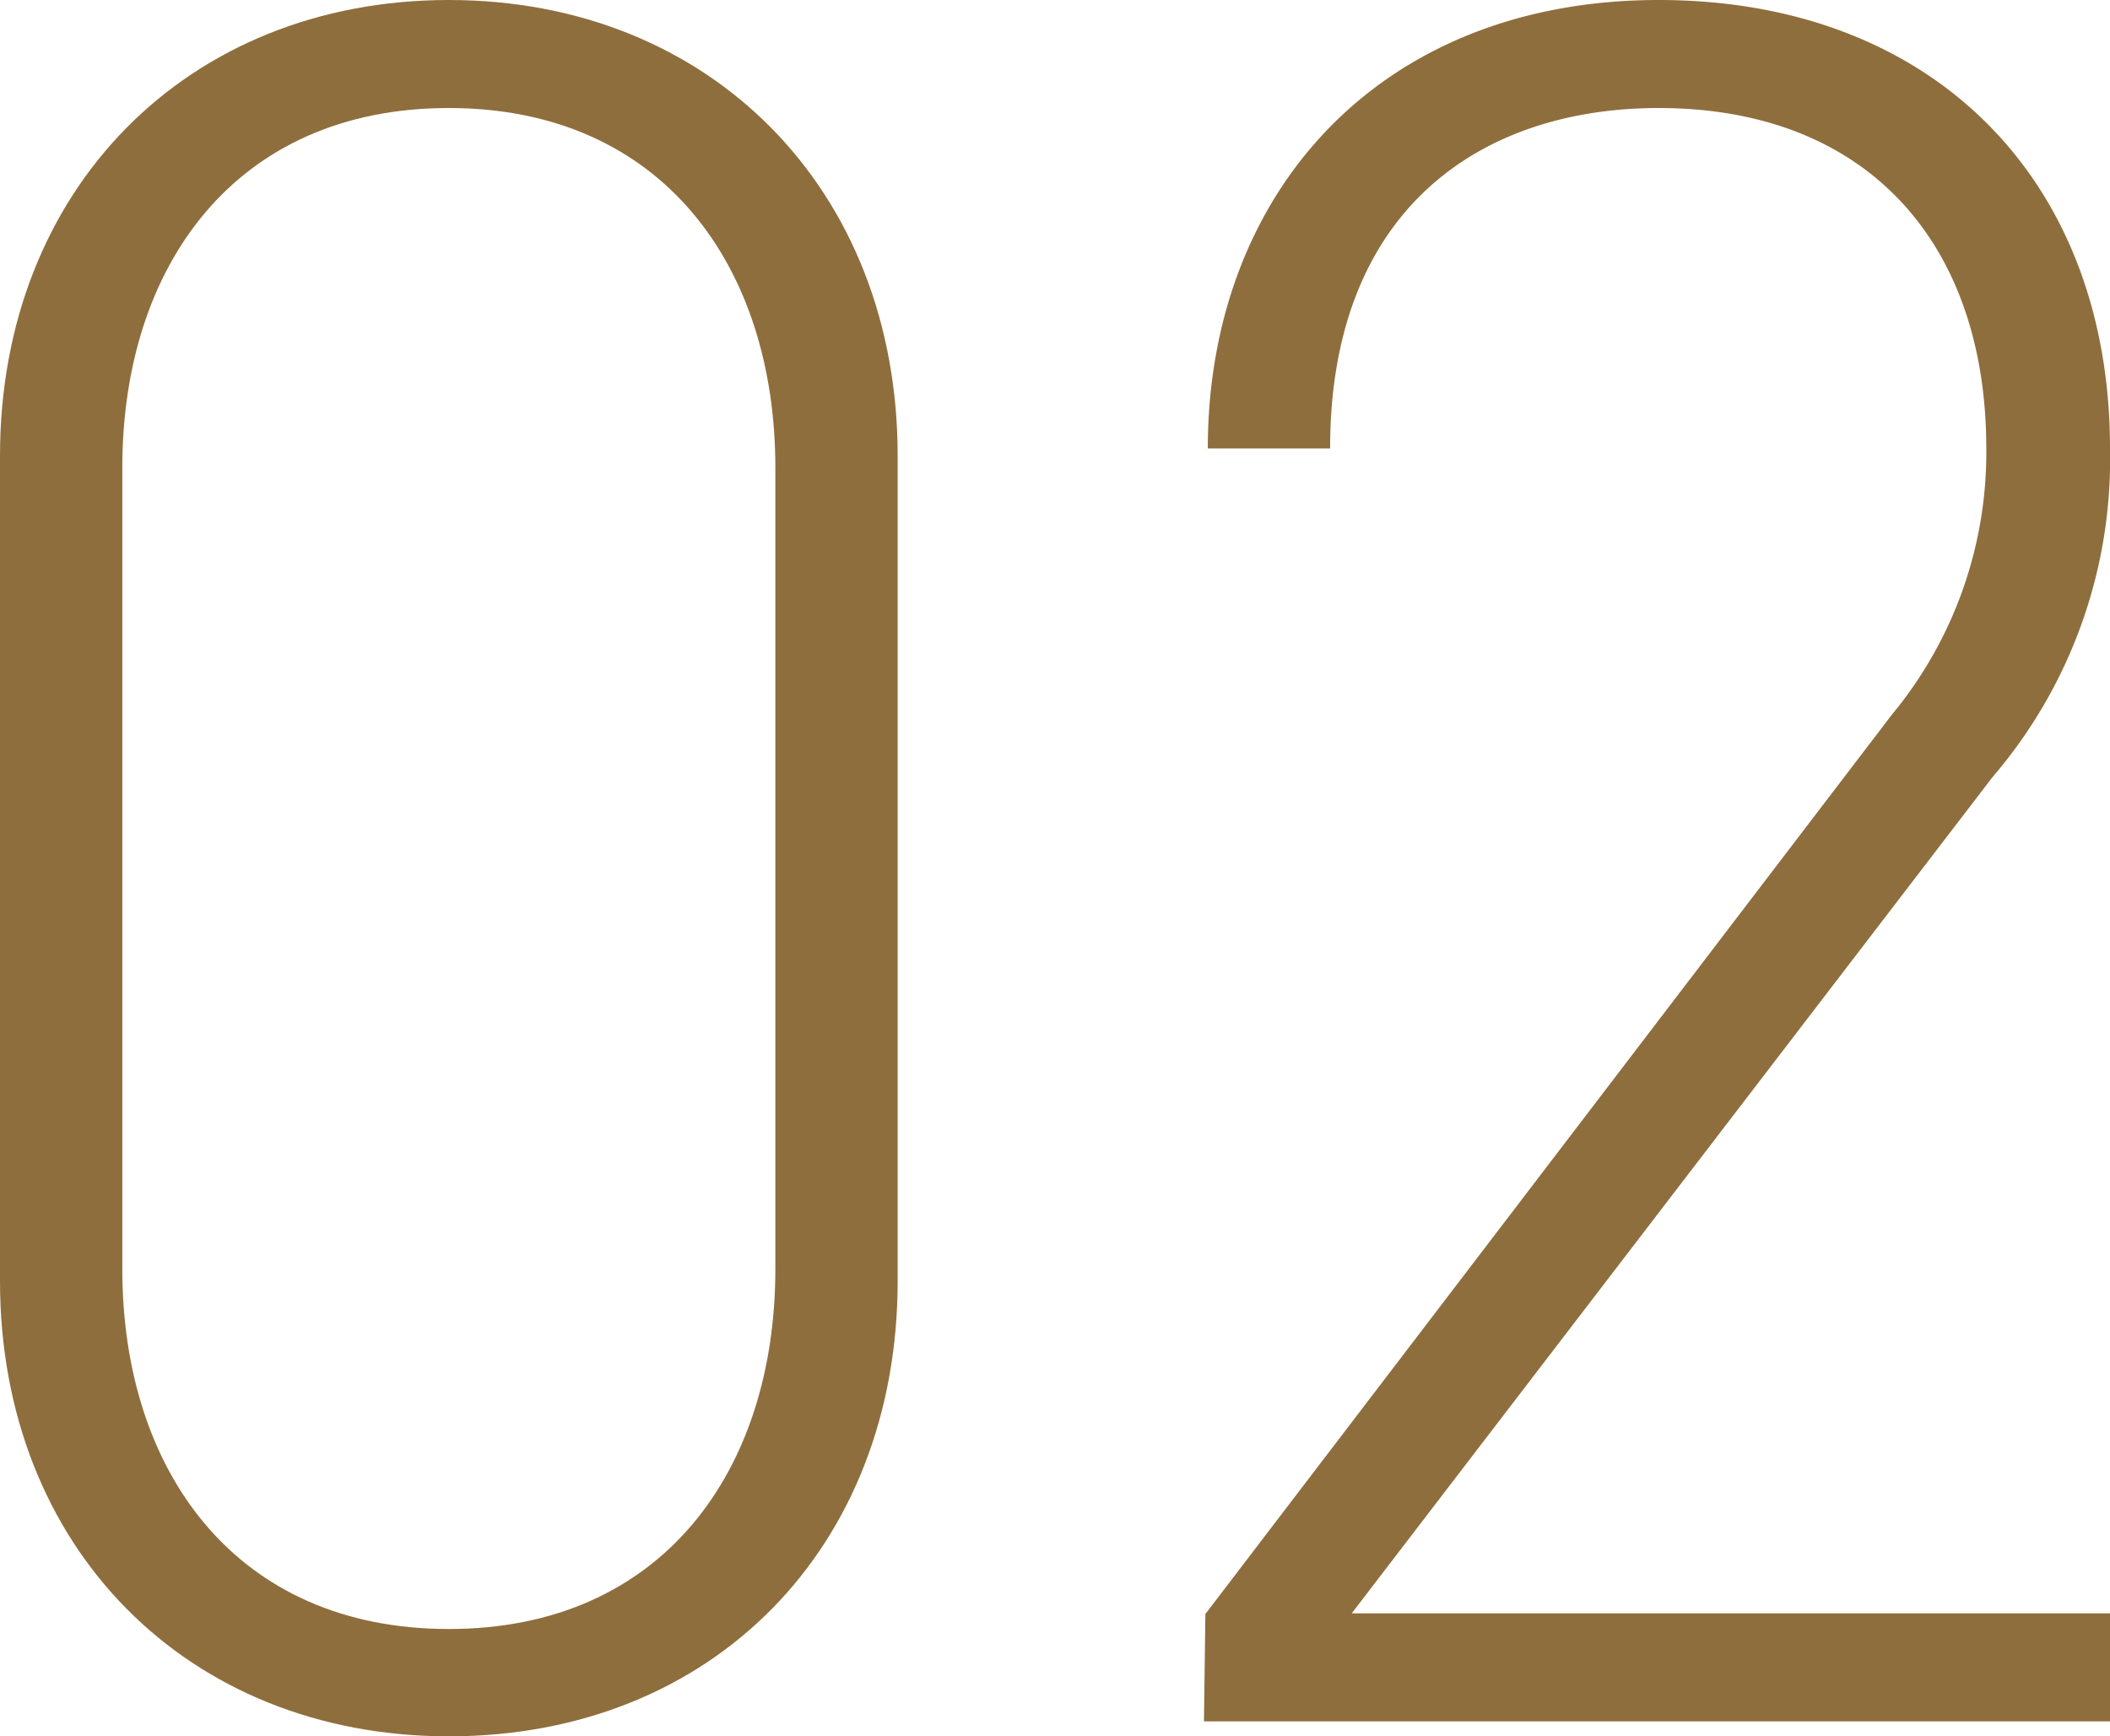
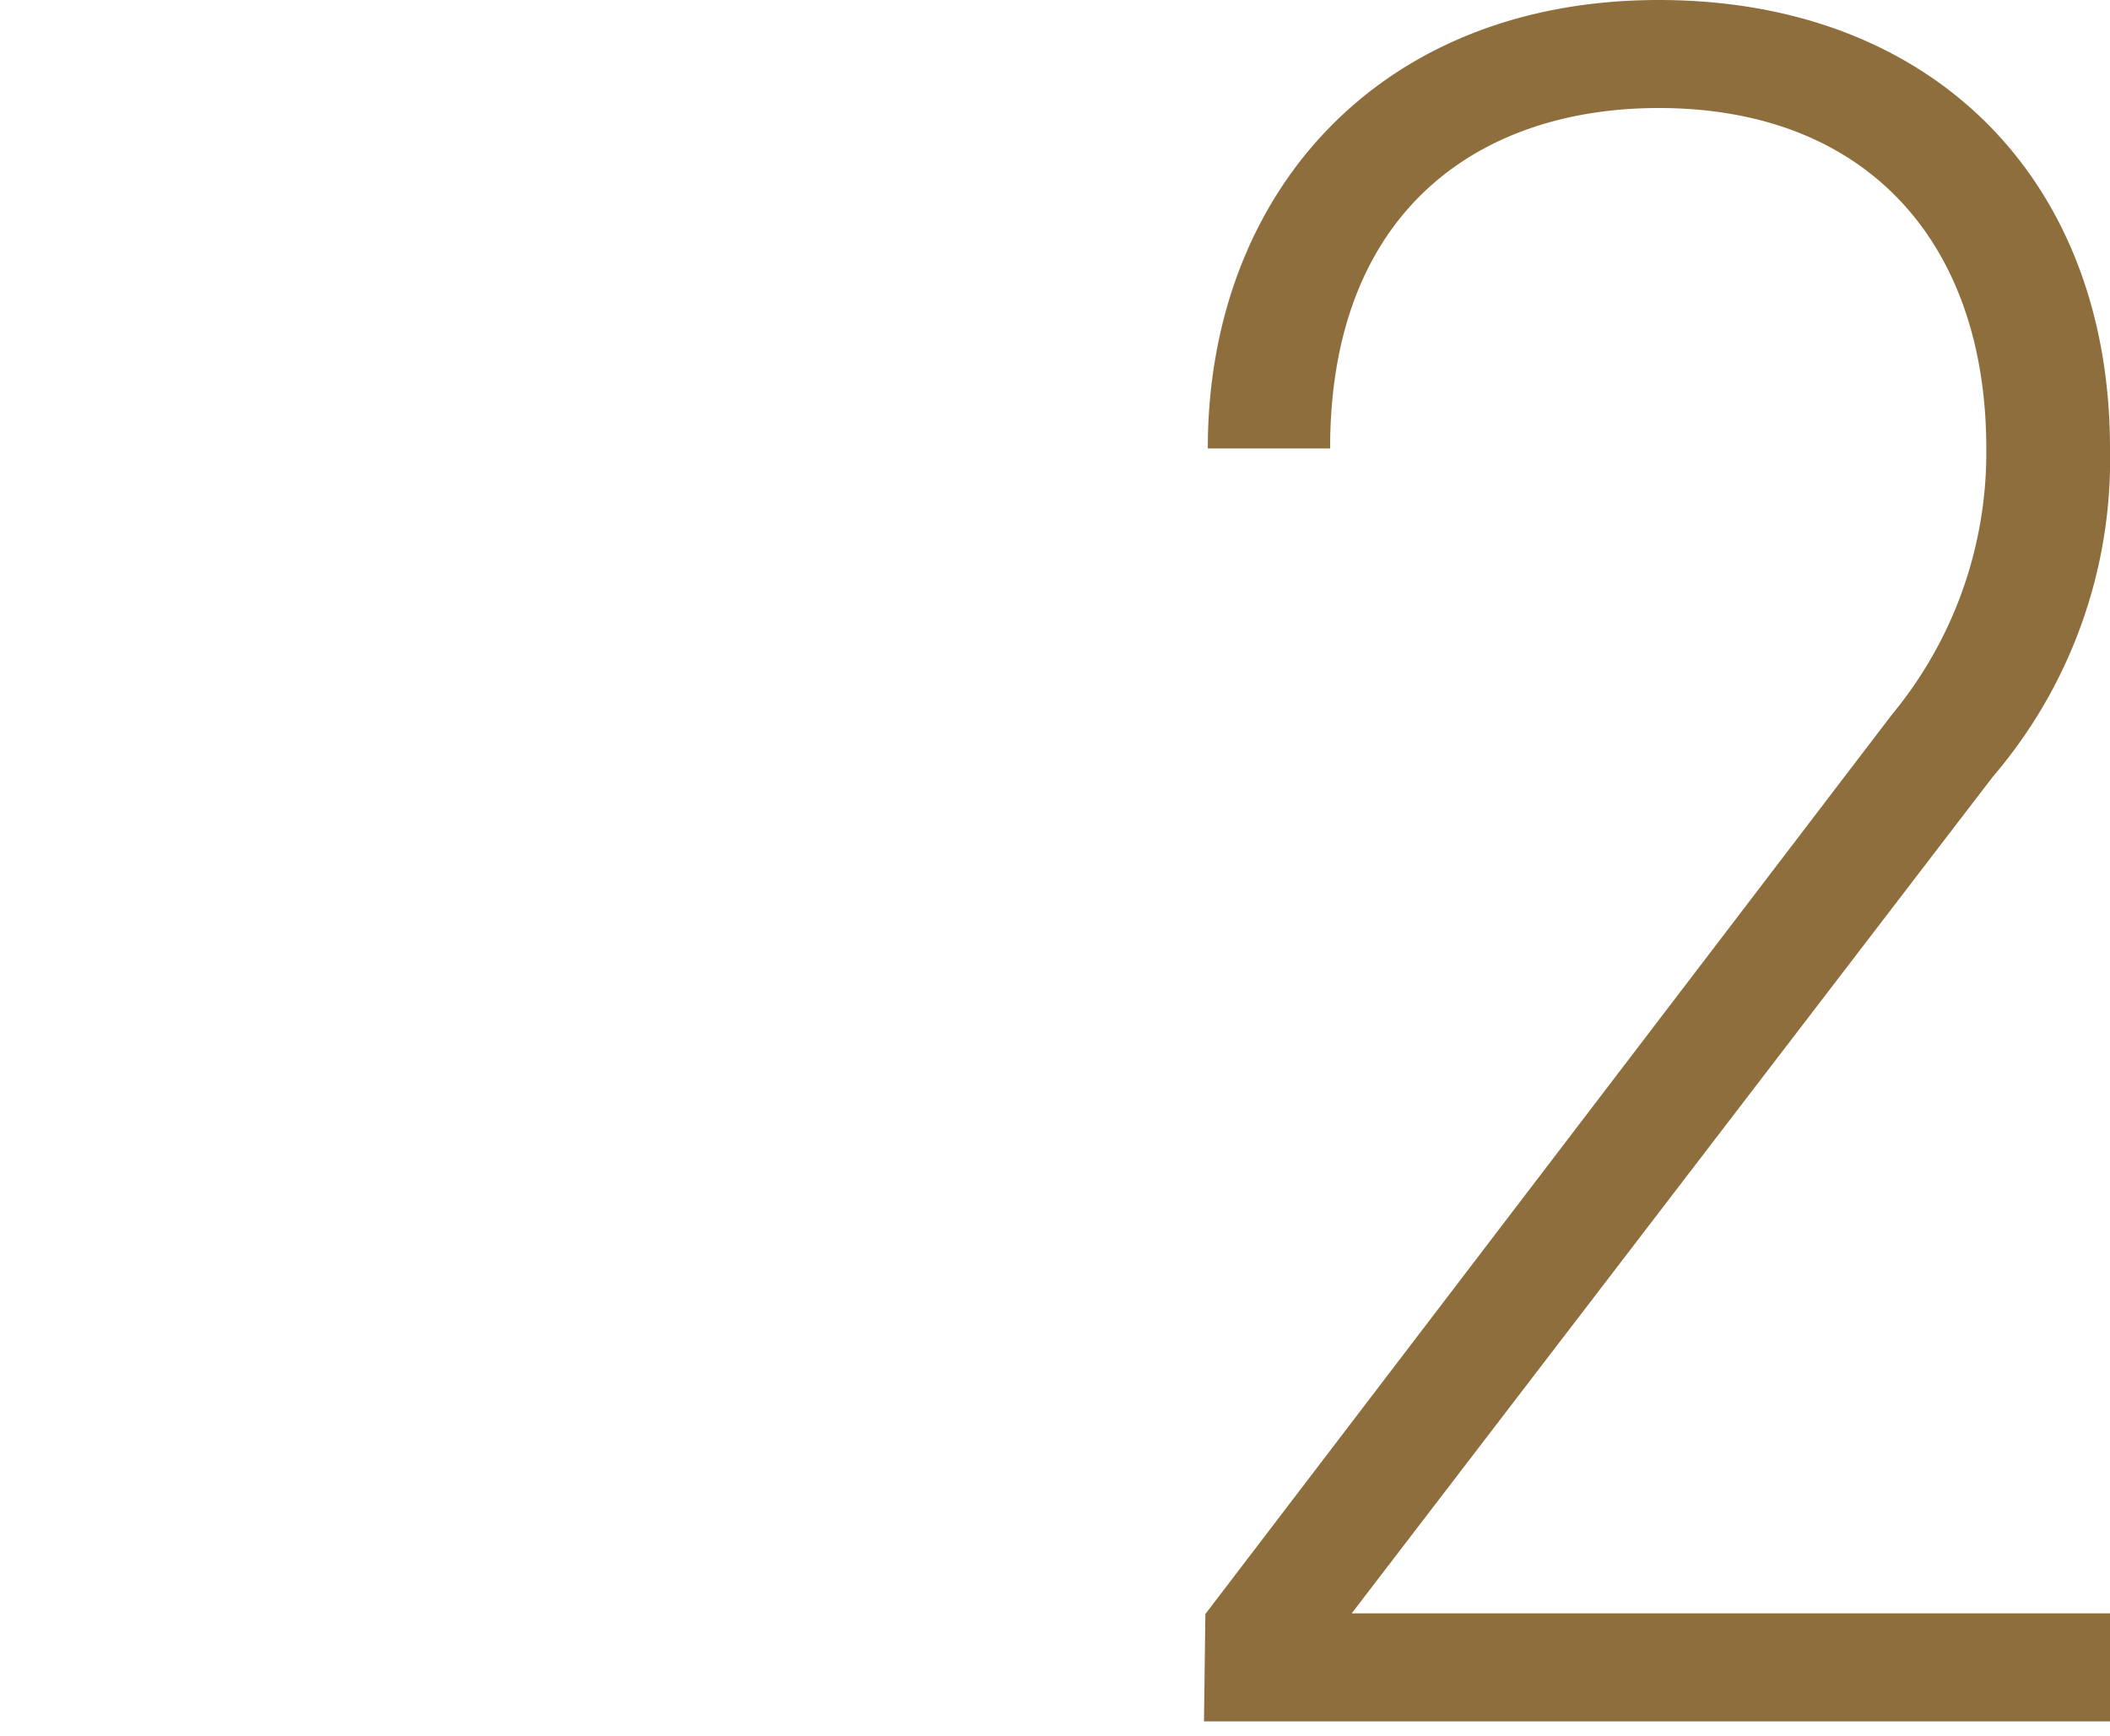
<svg xmlns="http://www.w3.org/2000/svg" viewBox="0 0 60.55 49.83">
  <defs>
    <style>.cls-1{fill:#8f6e3d;}</style>
  </defs>
  <g id="レイヤー_2" data-name="レイヤー 2">
    <g id="レイヤー_1-2" data-name="レイヤー 1">
-       <path class="cls-1" d="M12.88,49.83C5.37,49.83,0,44.4,0,36.76V13.08C0,5.44,5.37,0,12.88,0S25.76,5.44,25.76,13.08V36.76C25.76,44.4,20.46,49.83,12.88,49.83Zm0-46.73c-6.13,0-9.37,4.54-9.37,10.32v23c0,5.78,3.24,10.33,9.37,10.33s9.37-4.55,9.37-10.33v-23C22.25,7.64,19,3.1,12.88,3.1Z" />
      <path class="cls-1" d="M34.59,46.32l19.7-25.81A11.79,11.79,0,0,0,57,12.87C57,7,53.6,3.1,47.6,3.1c-5.09,0-9.43,2.89-9.43,9.77H34.66C34.66,5.58,39.55,0,47.6,0c7.86,0,12.95,5.16,12.95,12.87a14,14,0,0,1-3.37,9.43l-18.39,24H60.55v3.1h-26Z" />
    </g>
  </g>
</svg>